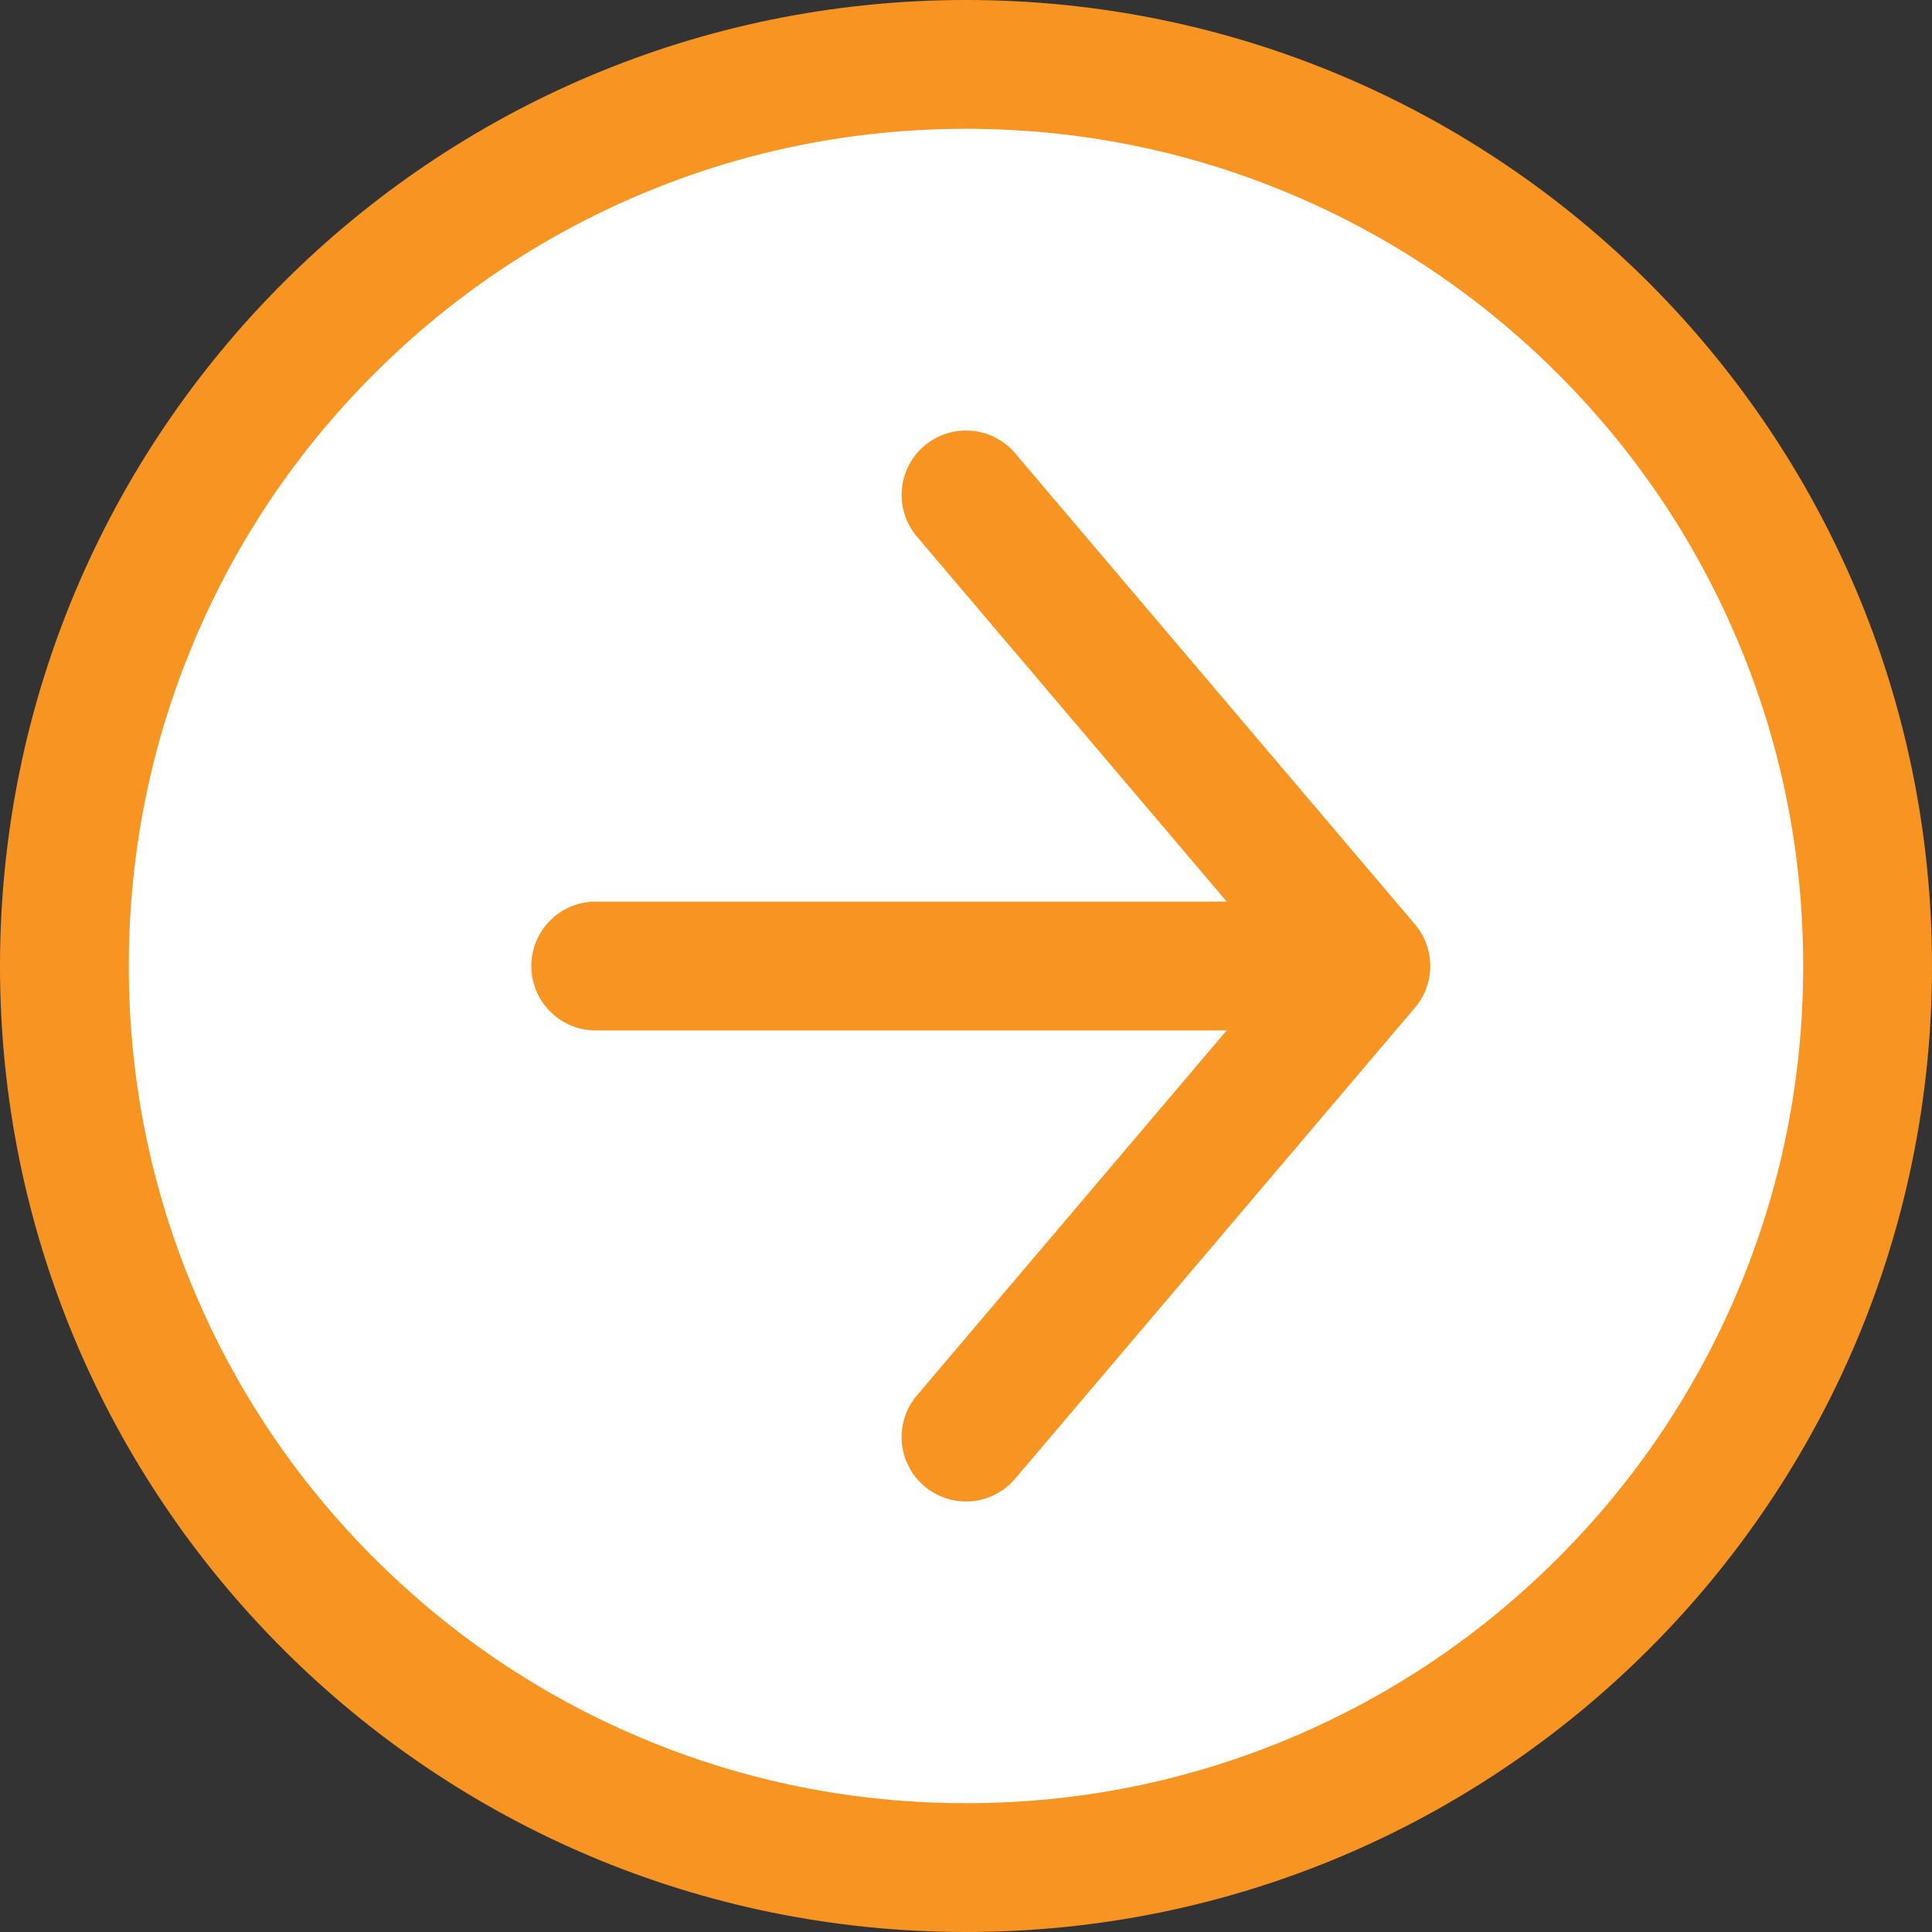
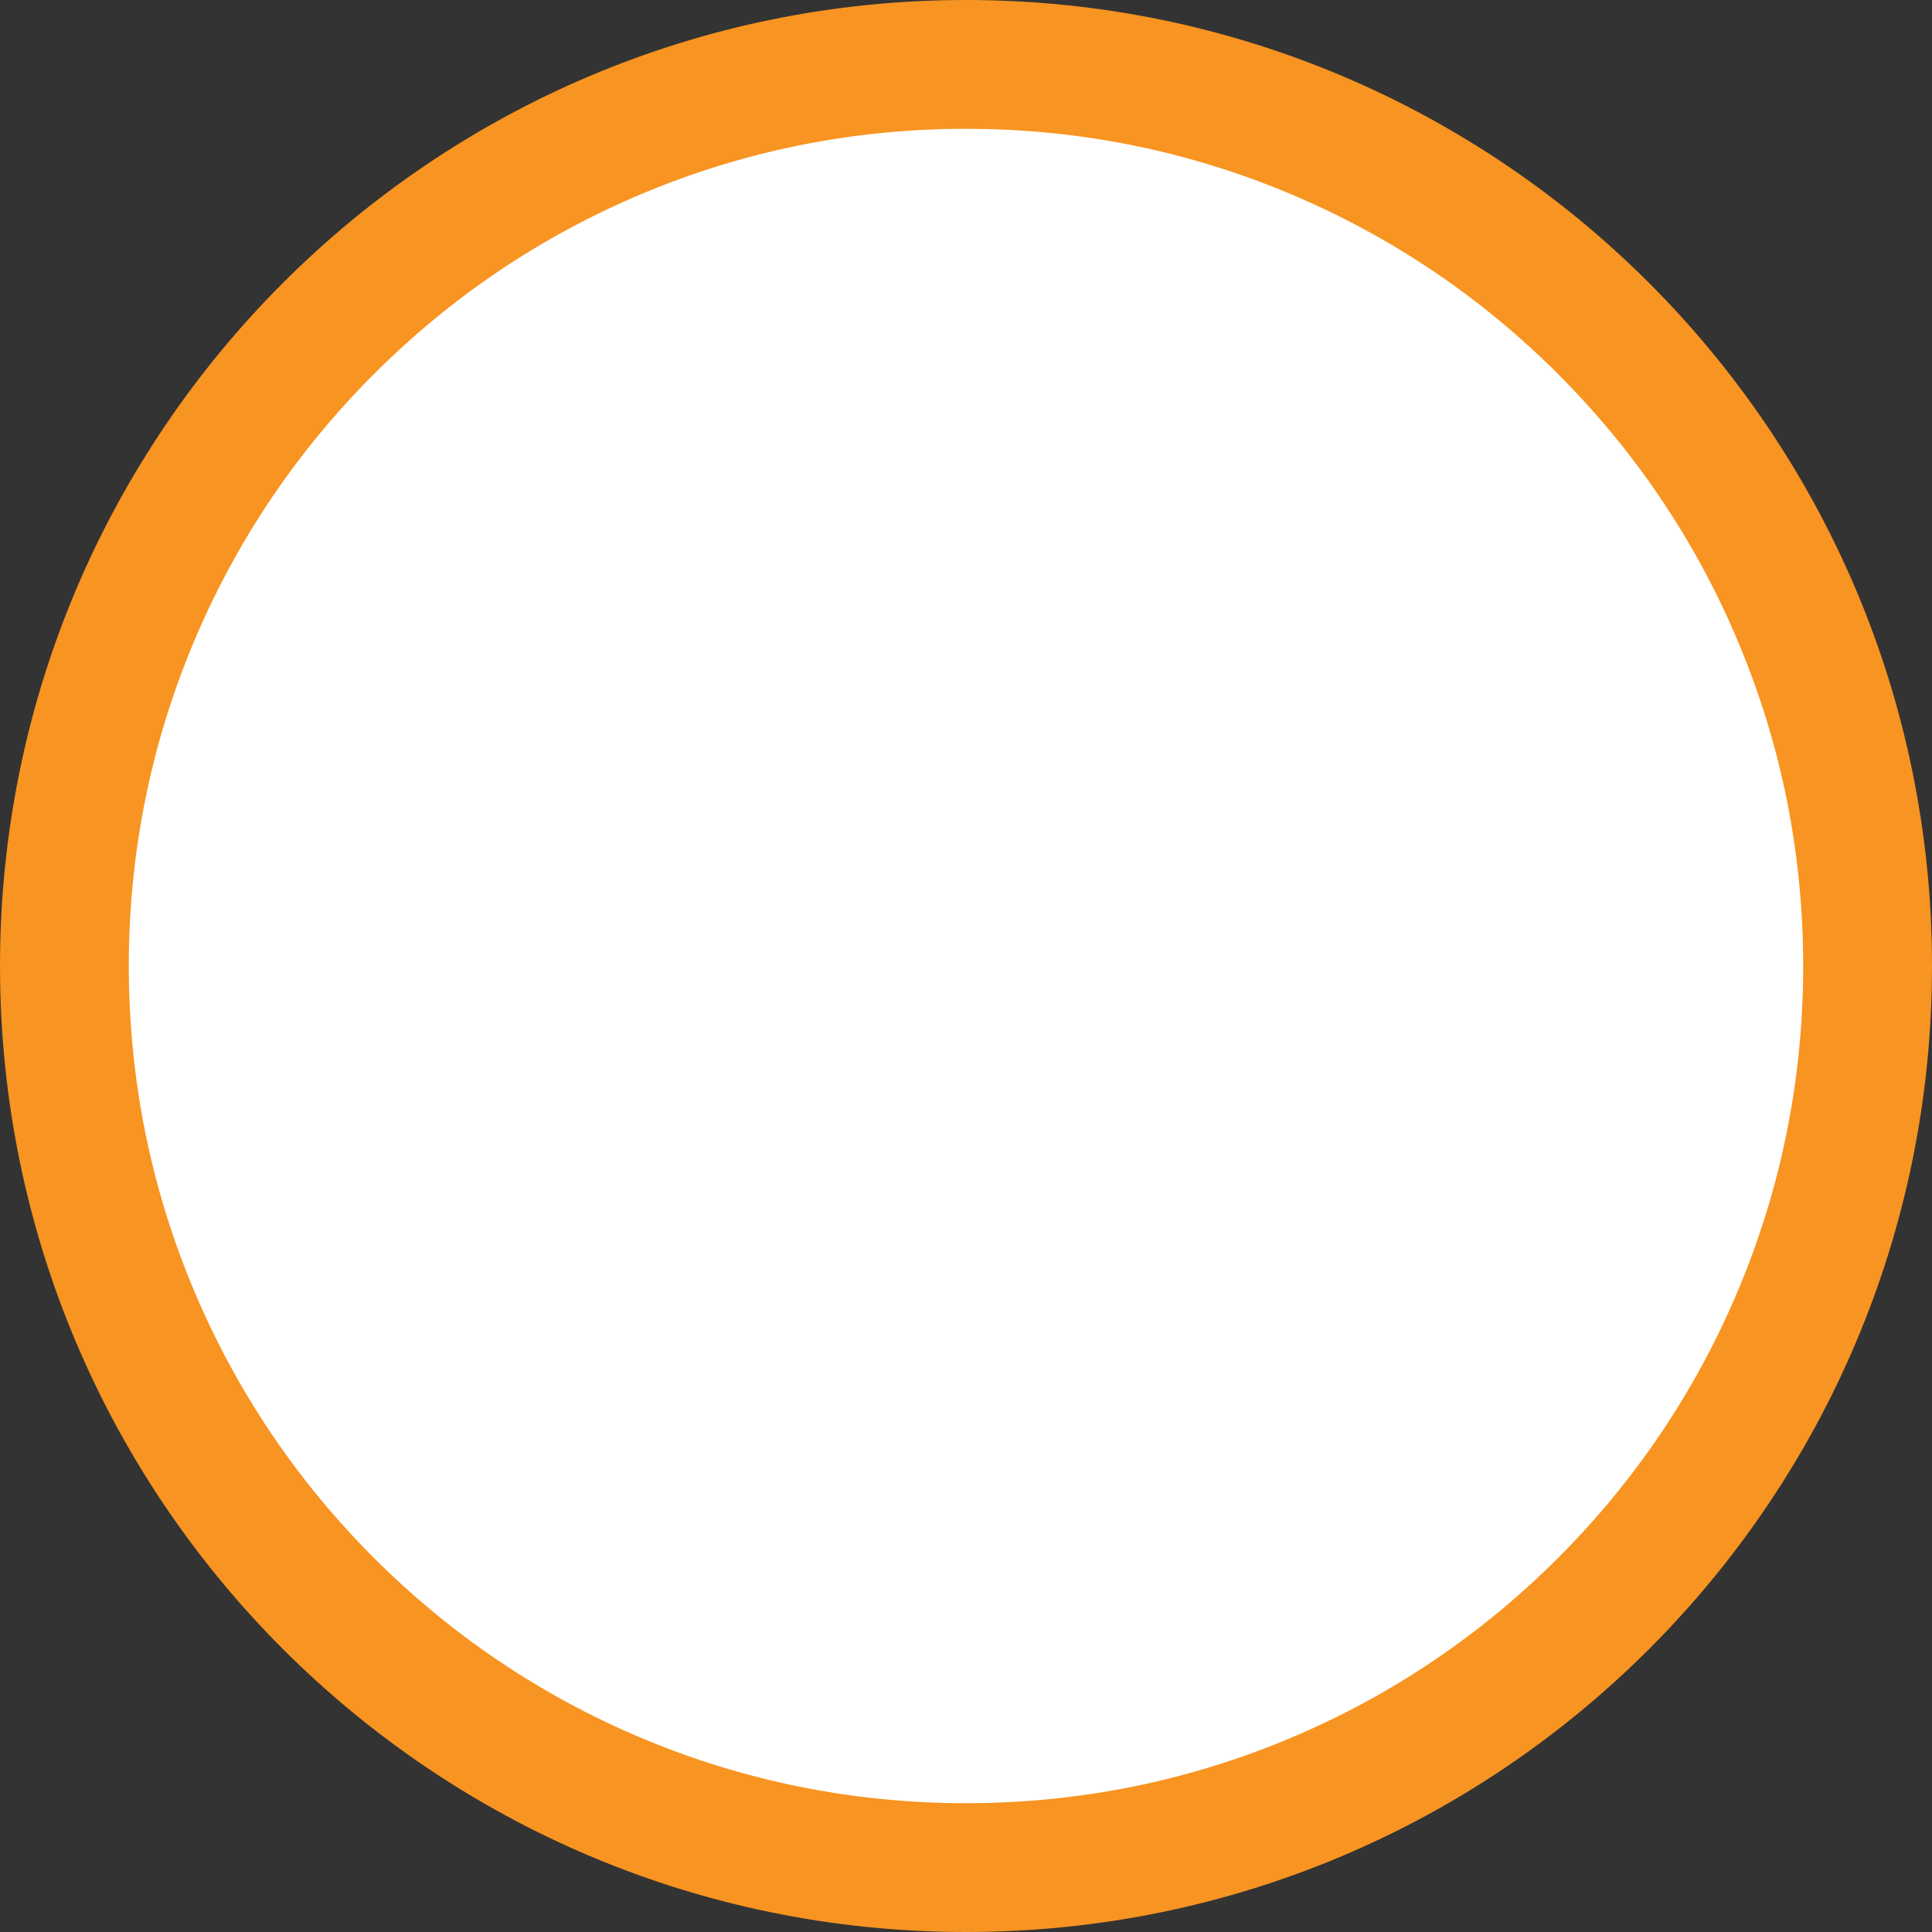
<svg xmlns="http://www.w3.org/2000/svg" id="Next_R" width="60" height="60" viewBox="0 0 60 60">
  <rect x="0" y="0" width="60" height="60" fill="#333333" stroke="none" />
  <g id="Path_4" data-name="Path 4" fill="#fff">
    <path d="M 30 58 C 26.219 58 22.552 57.26 19.102 55.8 C 15.768 54.39 12.773 52.371 10.201 49.799 C 7.629 47.227 5.61 44.232 4.2 40.898 C 2.74 37.448 2 33.781 2 30 C 2 26.219 2.74 22.552 4.2 19.102 C 5.61 15.768 7.629 12.773 10.201 10.201 C 12.773 7.629 15.768 5.61 19.102 4.2 C 22.552 2.74 26.219 2 30 2 C 33.781 2 37.448 2.74 40.898 4.2 C 44.232 5.61 47.227 7.629 49.799 10.201 C 52.371 12.773 54.39 15.768 55.8 19.102 C 57.26 22.552 58 26.219 58 30 C 58 33.781 57.26 37.448 55.8 40.898 C 54.39 44.232 52.371 47.227 49.799 49.799 C 47.227 52.371 44.232 54.39 40.898 55.8 C 37.448 57.26 33.781 58 30 58 Z" stroke="none" />
    <path d="M 30 4 C 26.488 4 23.084 4.687 19.881 6.042 C 16.785 7.351 14.004 9.226 11.615 11.615 C 9.226 14.004 7.351 16.785 6.042 19.881 C 4.687 23.084 4 26.488 4 30 C 4 33.512 4.687 36.916 6.042 40.119 C 7.351 43.215 9.226 45.996 11.615 48.385 C 14.004 50.774 16.785 52.649 19.881 53.958 C 23.084 55.313 26.488 56 30 56 C 33.512 56 36.916 55.313 40.119 53.958 C 43.215 52.649 45.996 50.774 48.385 48.385 C 50.774 45.996 52.649 43.215 53.958 40.119 C 55.313 36.916 56 33.512 56 30 C 56 26.488 55.313 23.084 53.958 19.881 C 52.649 16.785 50.774 14.004 48.385 11.615 C 45.996 9.226 43.215 7.351 40.119 6.042 C 36.916 4.687 33.512 4 30 4 M 30 0 C 46.569 0 60 13.431 60 30 C 60 46.569 46.569 60 30 60 C 13.431 60 0 46.569 0 30 C 0 13.431 13.431 0 30 0 Z" stroke="none" fill="#f89421" />
  </g>
-   <path id="Path_19" data-name="Path 19" d="M4669.222,2469.486l12.418,14.63-12.418,14.63" transform="translate(-4639.222 -2454.116)" fill="#fff" stroke="#f89421" stroke-linecap="round" stroke-linejoin="round" stroke-width="4" />
-   <line id="Line_3" data-name="Line 3" x1="23" transform="translate(18.5 30)" fill="none" stroke="#f89421" stroke-linecap="round" stroke-width="4" />
</svg>